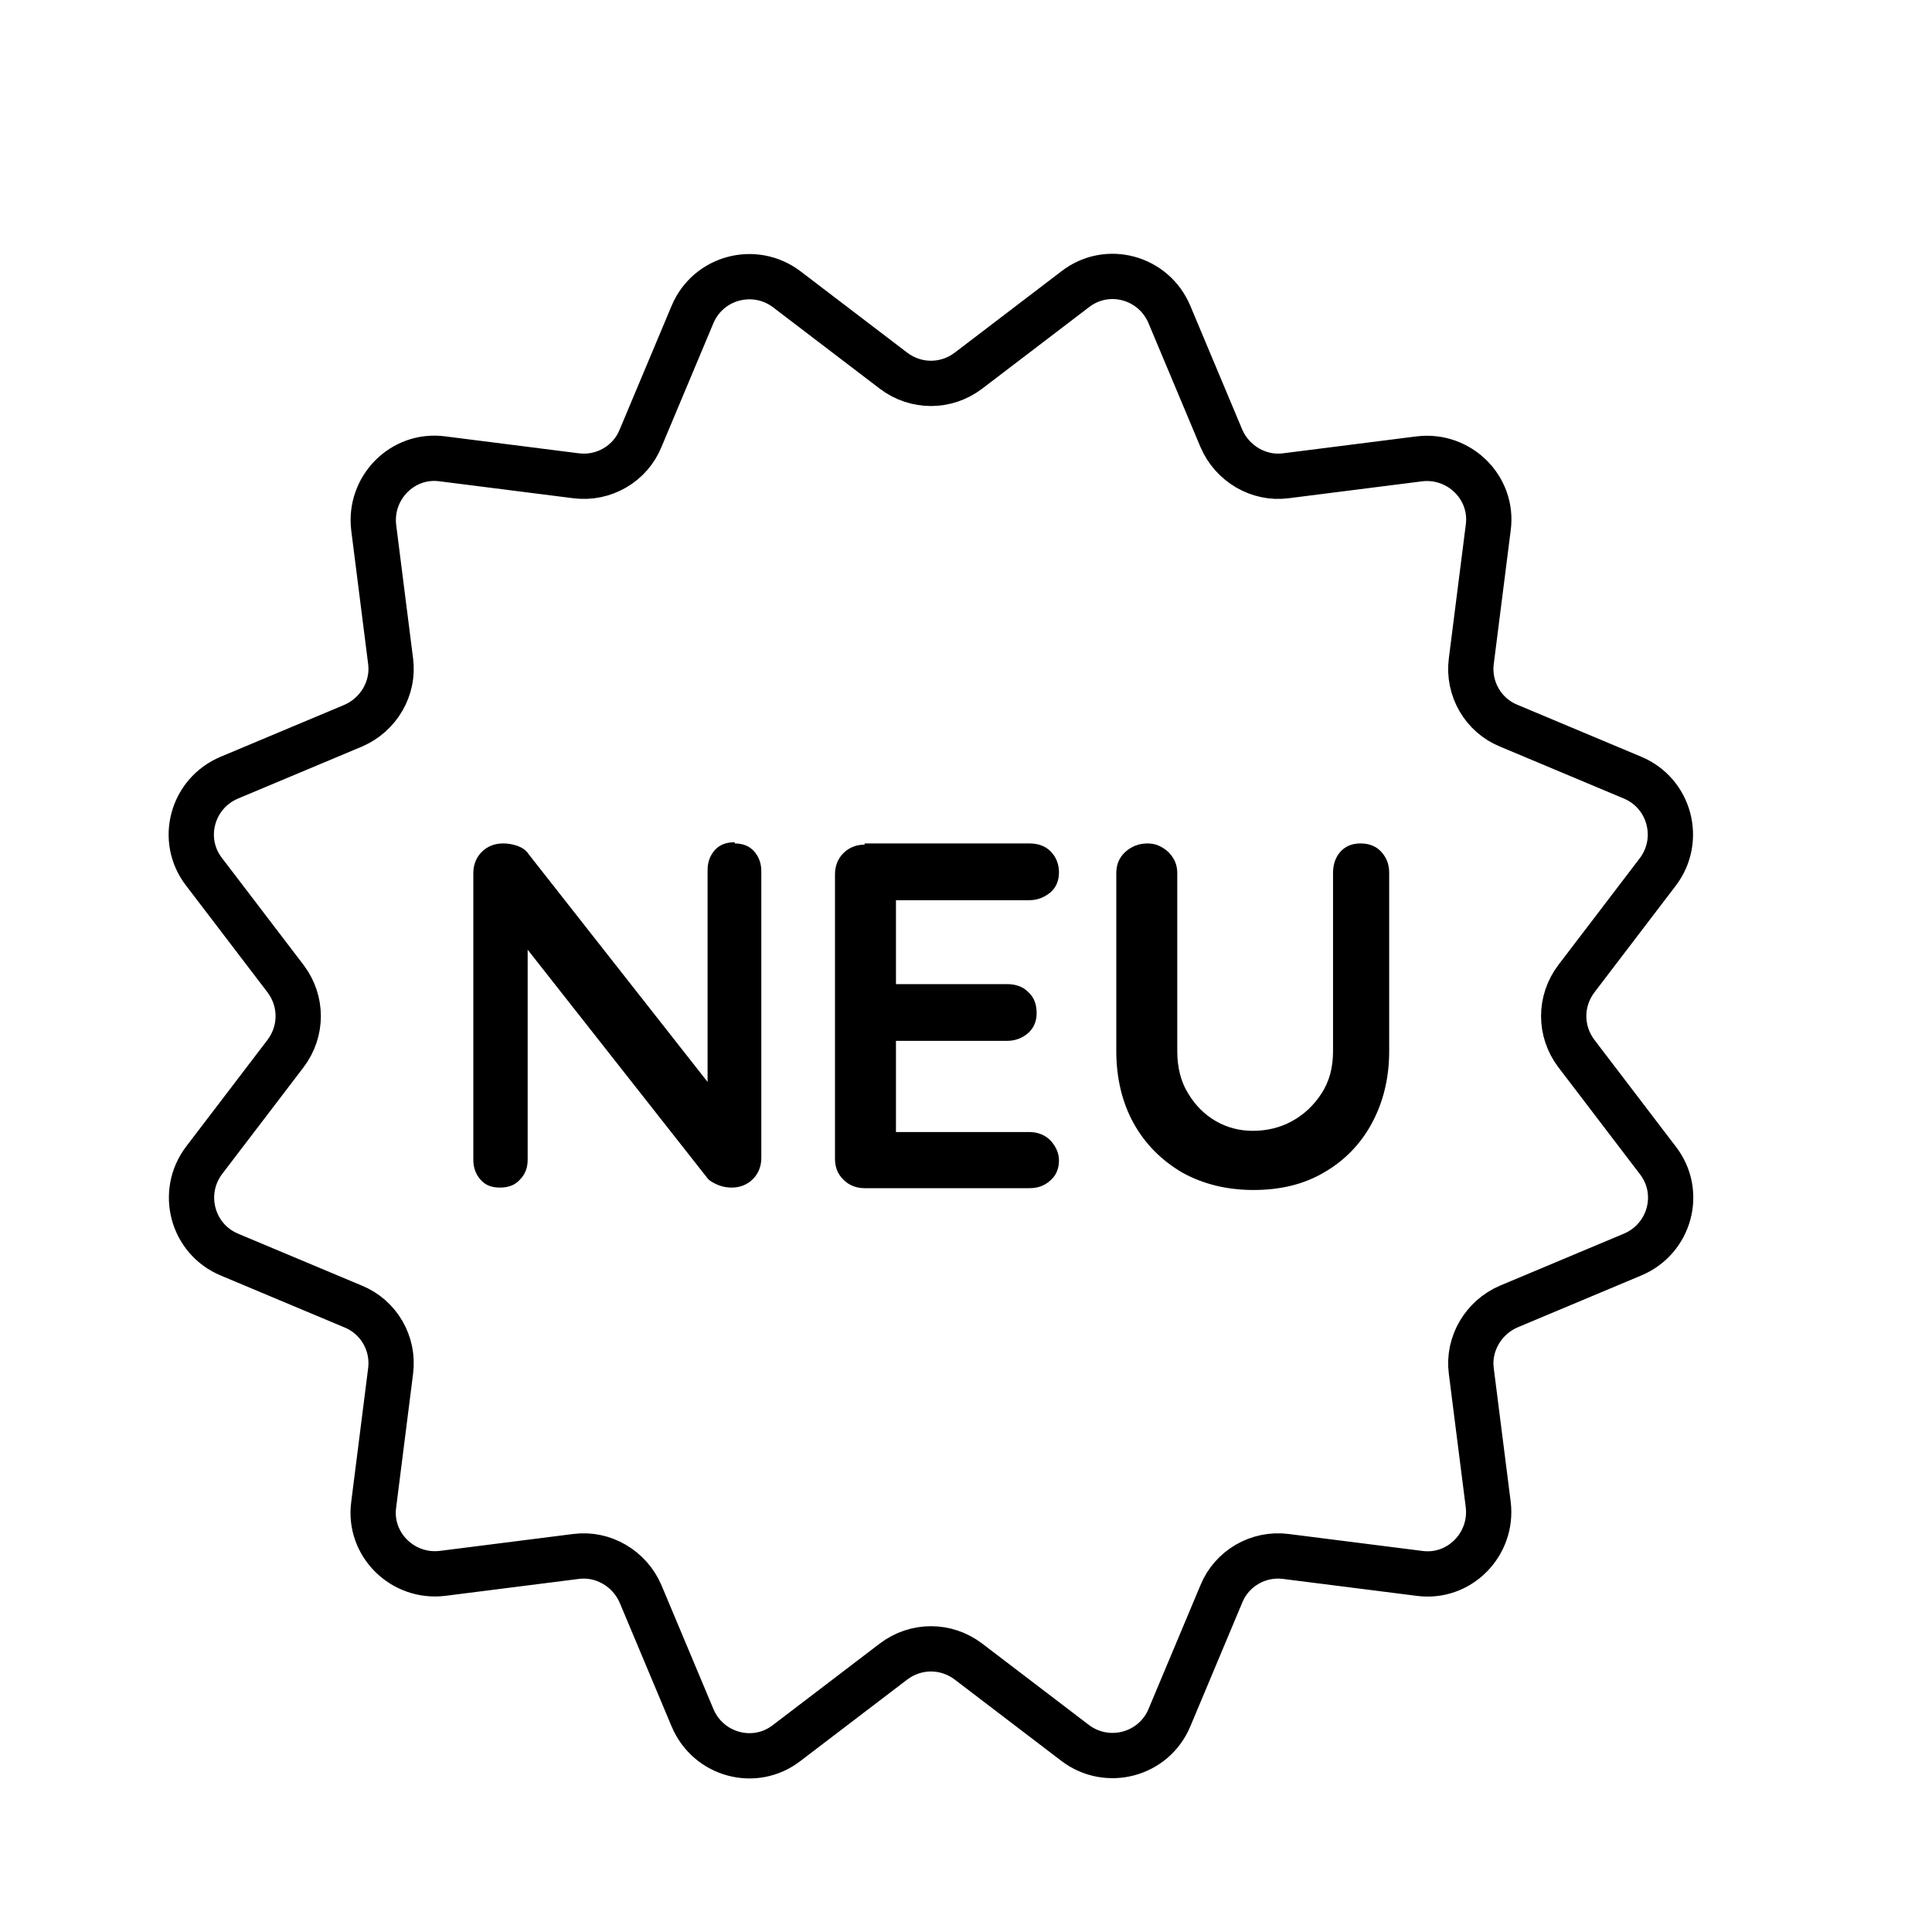
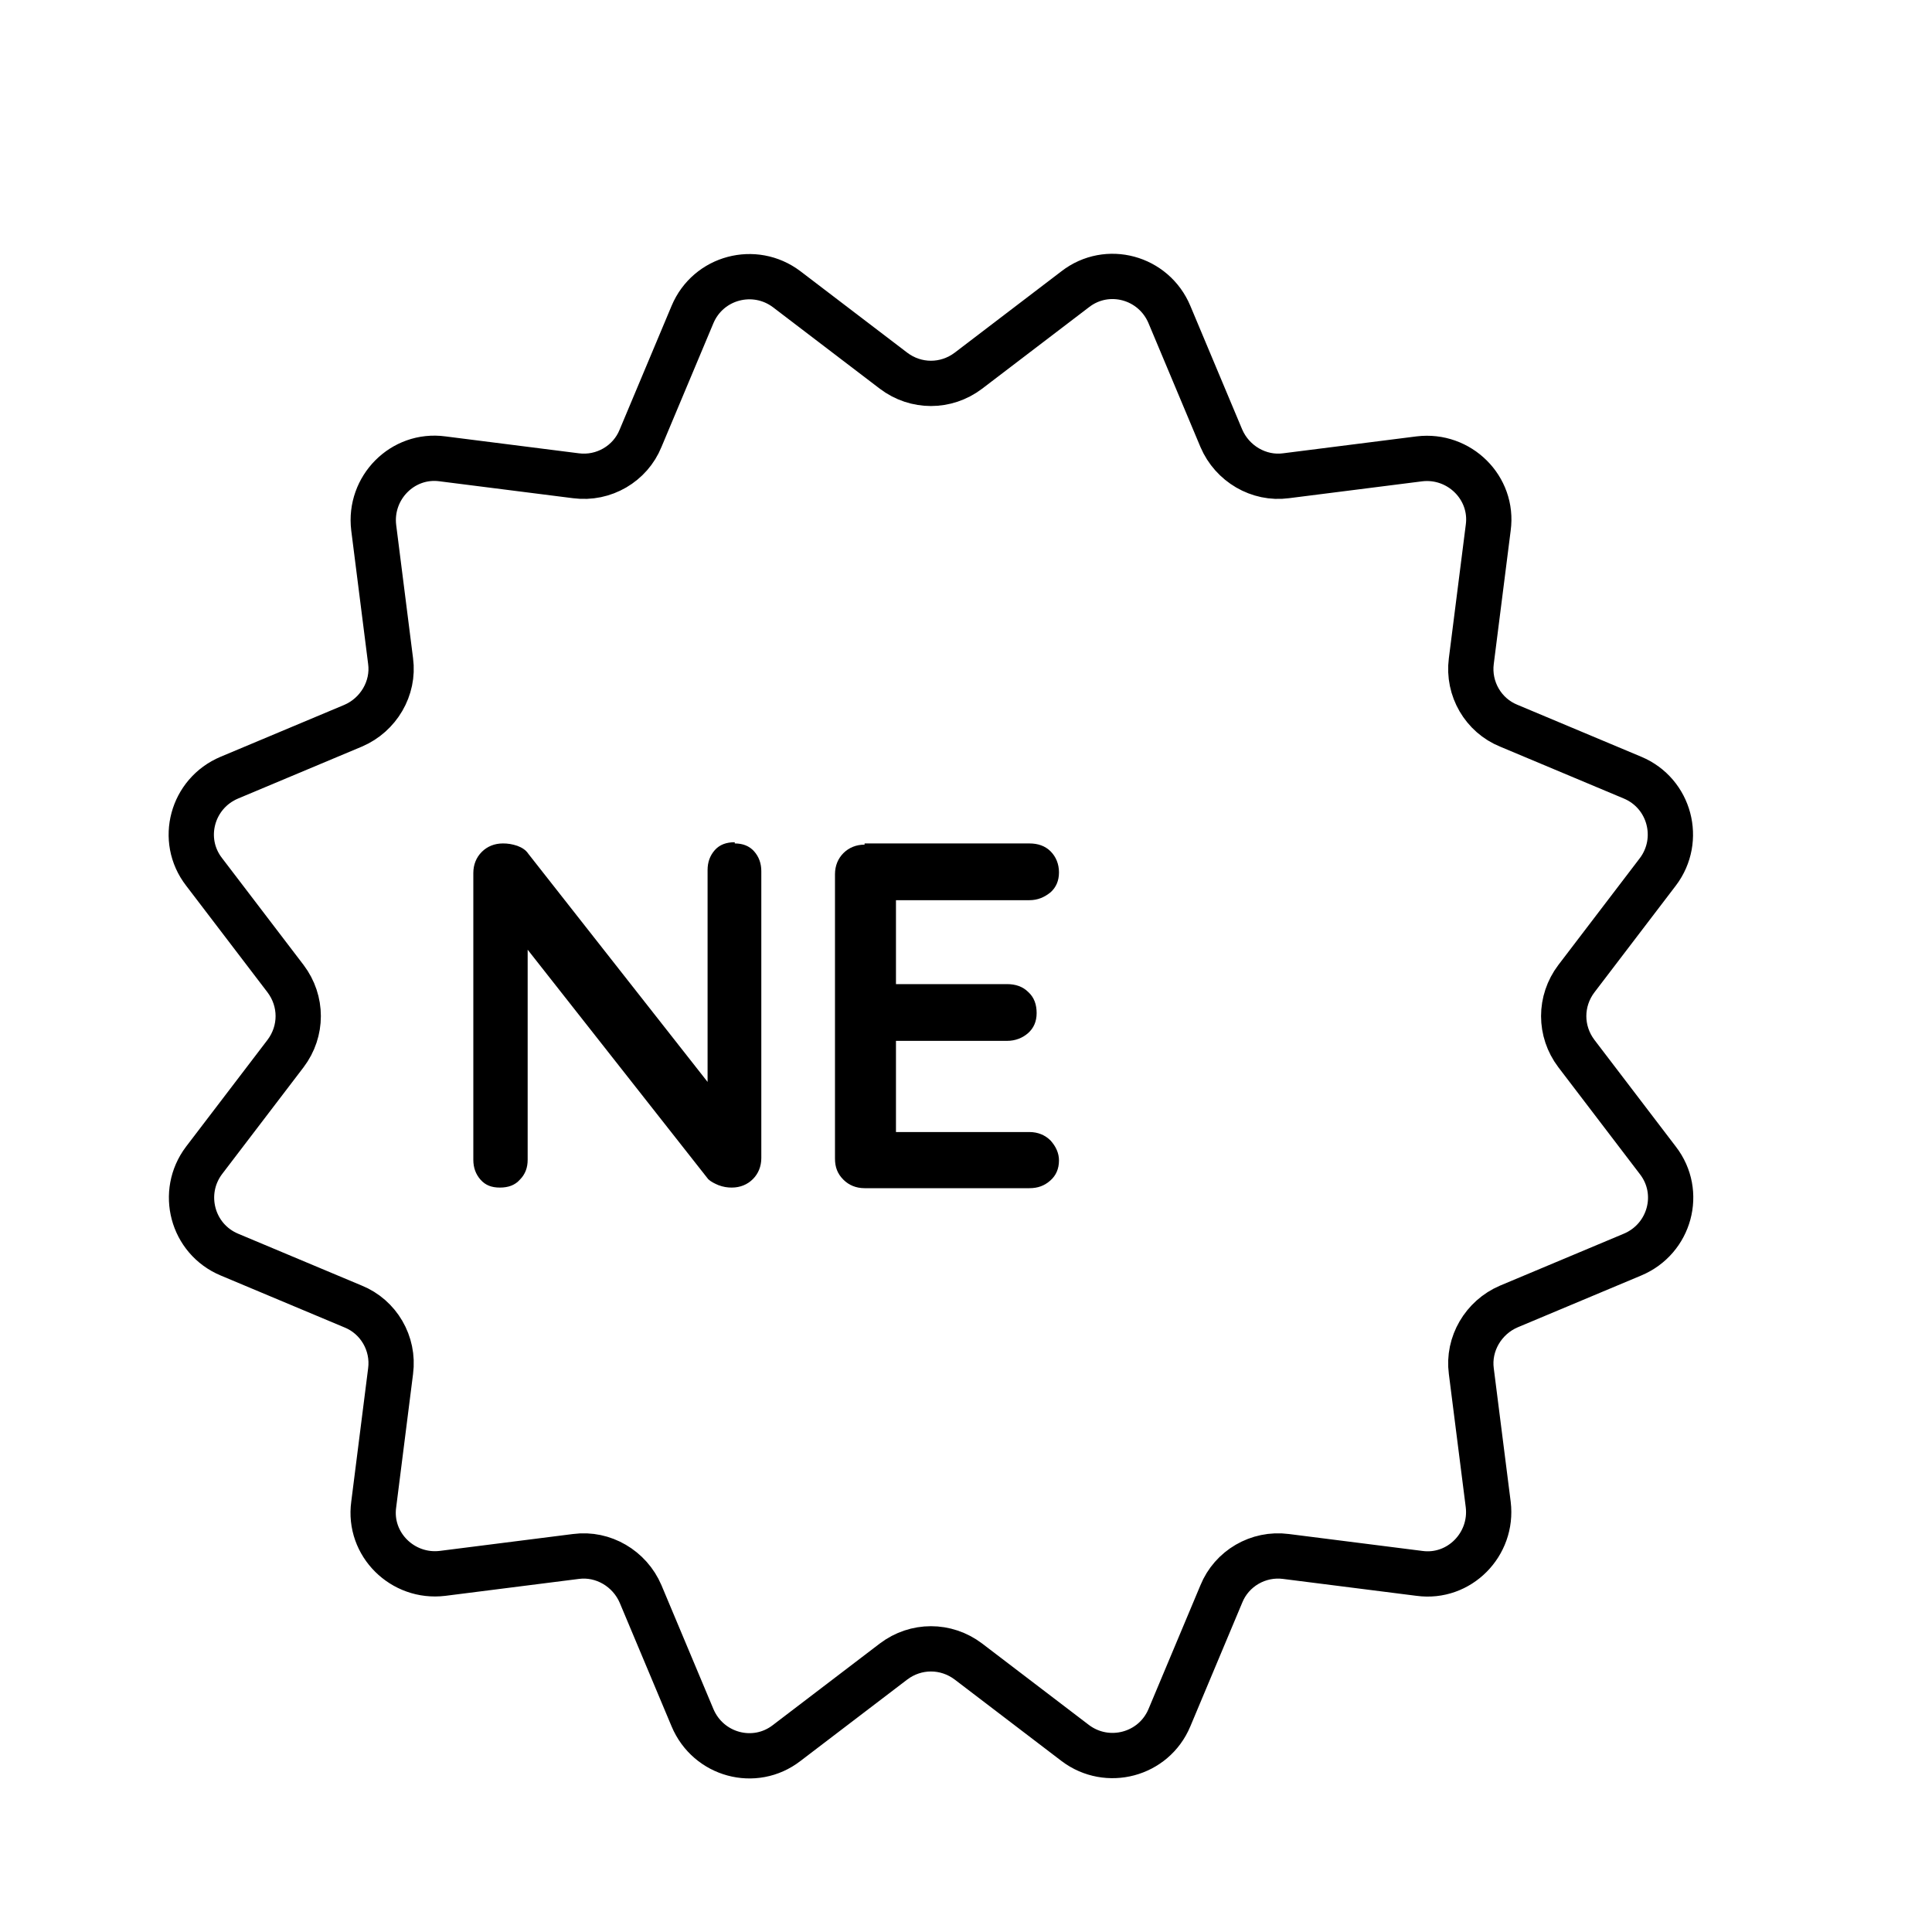
<svg xmlns="http://www.w3.org/2000/svg" width="128" height="128" viewBox="0 0 128 128" fill="none">
  <path d="M48.679 55.88C49.199 55.88 49.639 56.04 49.959 56.4C50.279 56.76 50.439 57.2 50.439 57.72V76.72C50.439 77.28 50.239 77.76 49.879 78.12C49.519 78.48 49.039 78.68 48.479 78.68C48.199 78.68 47.919 78.64 47.599 78.52C47.319 78.4 47.079 78.28 46.919 78.12L34.959 62.92V76.84C34.959 77.36 34.799 77.8 34.439 78.16C34.119 78.52 33.679 78.68 33.119 78.68C32.559 78.68 32.159 78.52 31.839 78.16C31.519 77.8 31.359 77.36 31.359 76.84V57.84C31.359 57.28 31.559 56.8 31.919 56.44C32.279 56.08 32.759 55.88 33.319 55.88C33.639 55.88 33.919 55.92 34.279 56.04C34.599 56.16 34.839 56.32 34.999 56.56L46.879 71.68V57.64C46.879 57.12 47.039 56.68 47.359 56.32C47.679 55.96 48.119 55.8 48.679 55.8V55.88Z" fill="black" />
  <path d="M57.28 55.88H68.2C68.76 55.88 69.24 56.04 69.6 56.4C69.96 56.76 70.16 57.24 70.16 57.8C70.16 58.36 69.96 58.8 69.6 59.12C69.2 59.44 68.76 59.64 68.2 59.64H59.36V65.2H66.72C67.28 65.2 67.76 65.36 68.12 65.72C68.52 66.08 68.68 66.56 68.68 67.12C68.68 67.68 68.48 68.12 68.12 68.44C67.76 68.76 67.28 68.96 66.72 68.96H59.36V75H68.2C68.76 75 69.24 75.2 69.6 75.56C69.96 75.96 70.16 76.4 70.16 76.88C70.16 77.44 69.96 77.88 69.6 78.2C69.2 78.56 68.76 78.72 68.2 78.72H57.28C56.72 78.72 56.24 78.52 55.88 78.16C55.48 77.76 55.32 77.32 55.32 76.76V57.92C55.32 57.36 55.52 56.88 55.88 56.52C56.24 56.16 56.72 55.96 57.28 55.96V55.88Z" fill="black" />
-   <path d="M90.157 55.88C90.717 55.88 91.197 56.08 91.517 56.44C91.877 56.84 92.037 57.28 92.037 57.84V69.64C92.037 71.44 91.637 73.04 90.877 74.44C90.117 75.84 89.037 76.92 87.717 77.68C86.357 78.48 84.797 78.84 83.037 78.84C81.277 78.84 79.677 78.44 78.317 77.68C76.957 76.88 75.877 75.8 75.117 74.44C74.357 73.08 73.957 71.44 73.957 69.64V57.84C73.957 57.28 74.157 56.8 74.557 56.44C74.957 56.08 75.437 55.88 76.037 55.88C76.557 55.88 76.997 56.08 77.397 56.44C77.797 56.84 77.997 57.28 77.997 57.84V69.64C77.997 70.72 78.237 71.68 78.717 72.44C79.197 73.24 79.797 73.84 80.557 74.28C81.317 74.72 82.157 74.92 82.997 74.92C83.917 74.92 84.797 74.72 85.597 74.28C86.397 73.84 87.037 73.24 87.557 72.44C88.077 71.64 88.317 70.72 88.317 69.64V57.84C88.317 57.28 88.477 56.8 88.797 56.44C89.117 56.08 89.557 55.88 90.117 55.88H90.157Z" fill="black" />
  <path d="M64.159 24.56L71.239 19.16C73.359 17.52 76.439 18.36 77.478 20.84L80.918 29.04C81.638 30.72 83.398 31.76 85.198 31.52L94.038 30.4C96.678 30.08 98.959 32.32 98.599 34.96L97.478 43.8C97.239 45.64 98.278 47.4 99.959 48.08L108.159 51.52C110.639 52.56 111.439 55.64 109.839 57.76L104.439 64.84C103.319 66.32 103.319 68.32 104.439 69.8L109.839 76.88C111.479 79 110.639 82.08 108.159 83.12L99.959 86.56C98.278 87.28 97.239 89.04 97.478 90.84L98.599 99.68C98.918 102.32 96.678 104.6 94.038 104.24L85.198 103.12C83.359 102.88 81.599 103.92 80.918 105.6L77.478 113.8C76.439 116.28 73.359 117.08 71.239 115.48L64.159 110.08C62.678 108.96 60.678 108.96 59.199 110.08L52.118 115.48C49.998 117.12 46.919 116.28 45.879 113.8L42.438 105.6C41.718 103.92 39.959 102.88 38.158 103.12L29.319 104.24C26.678 104.56 24.398 102.32 24.759 99.68L25.878 90.84C26.119 89 25.078 87.24 23.398 86.56L15.198 83.12C12.719 82.08 11.918 79 13.518 76.88L18.919 69.8C20.038 68.32 20.038 66.32 18.919 64.84L13.518 57.76C11.879 55.64 12.719 52.56 15.198 51.52L23.398 48.08C25.078 47.36 26.119 45.6 25.878 43.8L24.759 34.96C24.439 32.32 26.678 30.04 29.319 30.4L38.158 31.52C39.998 31.76 41.758 30.72 42.438 29.04L45.879 20.84C46.919 18.36 49.998 17.56 52.118 19.16L59.199 24.56C60.678 25.68 62.678 25.68 64.159 24.56Z" stroke="black" stroke-width="3" stroke-miterlimit="10" />
</svg>